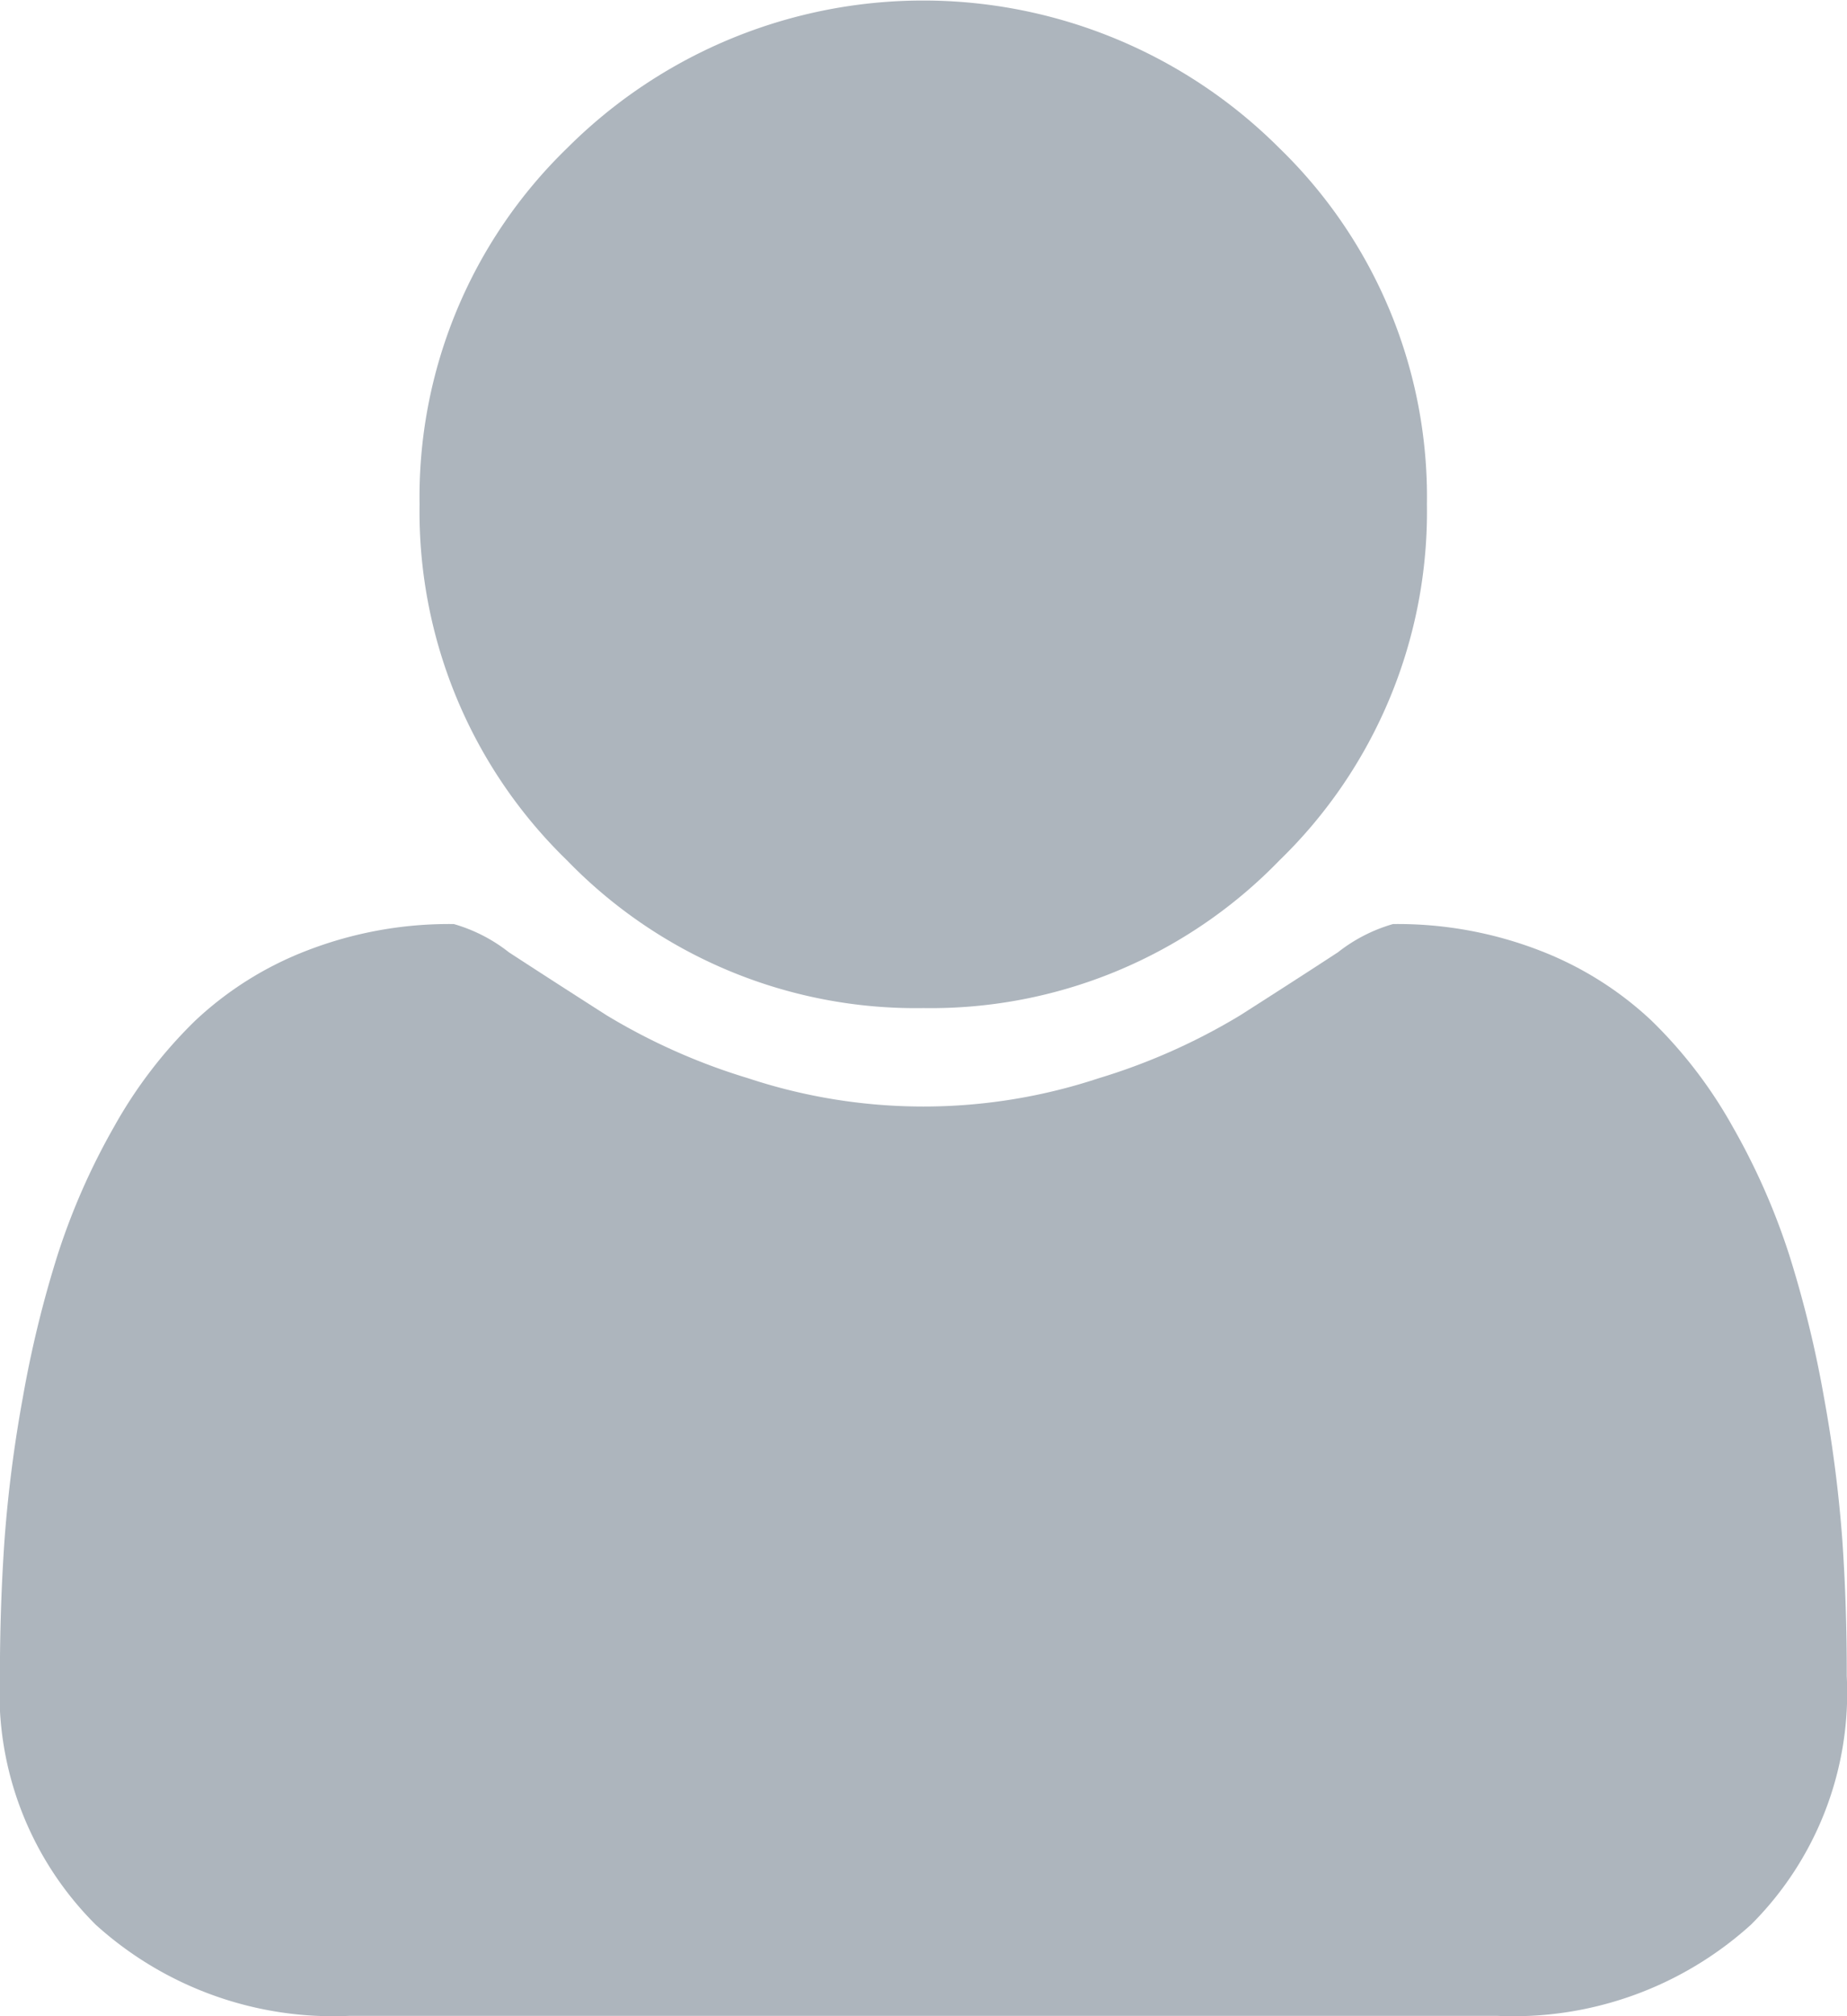
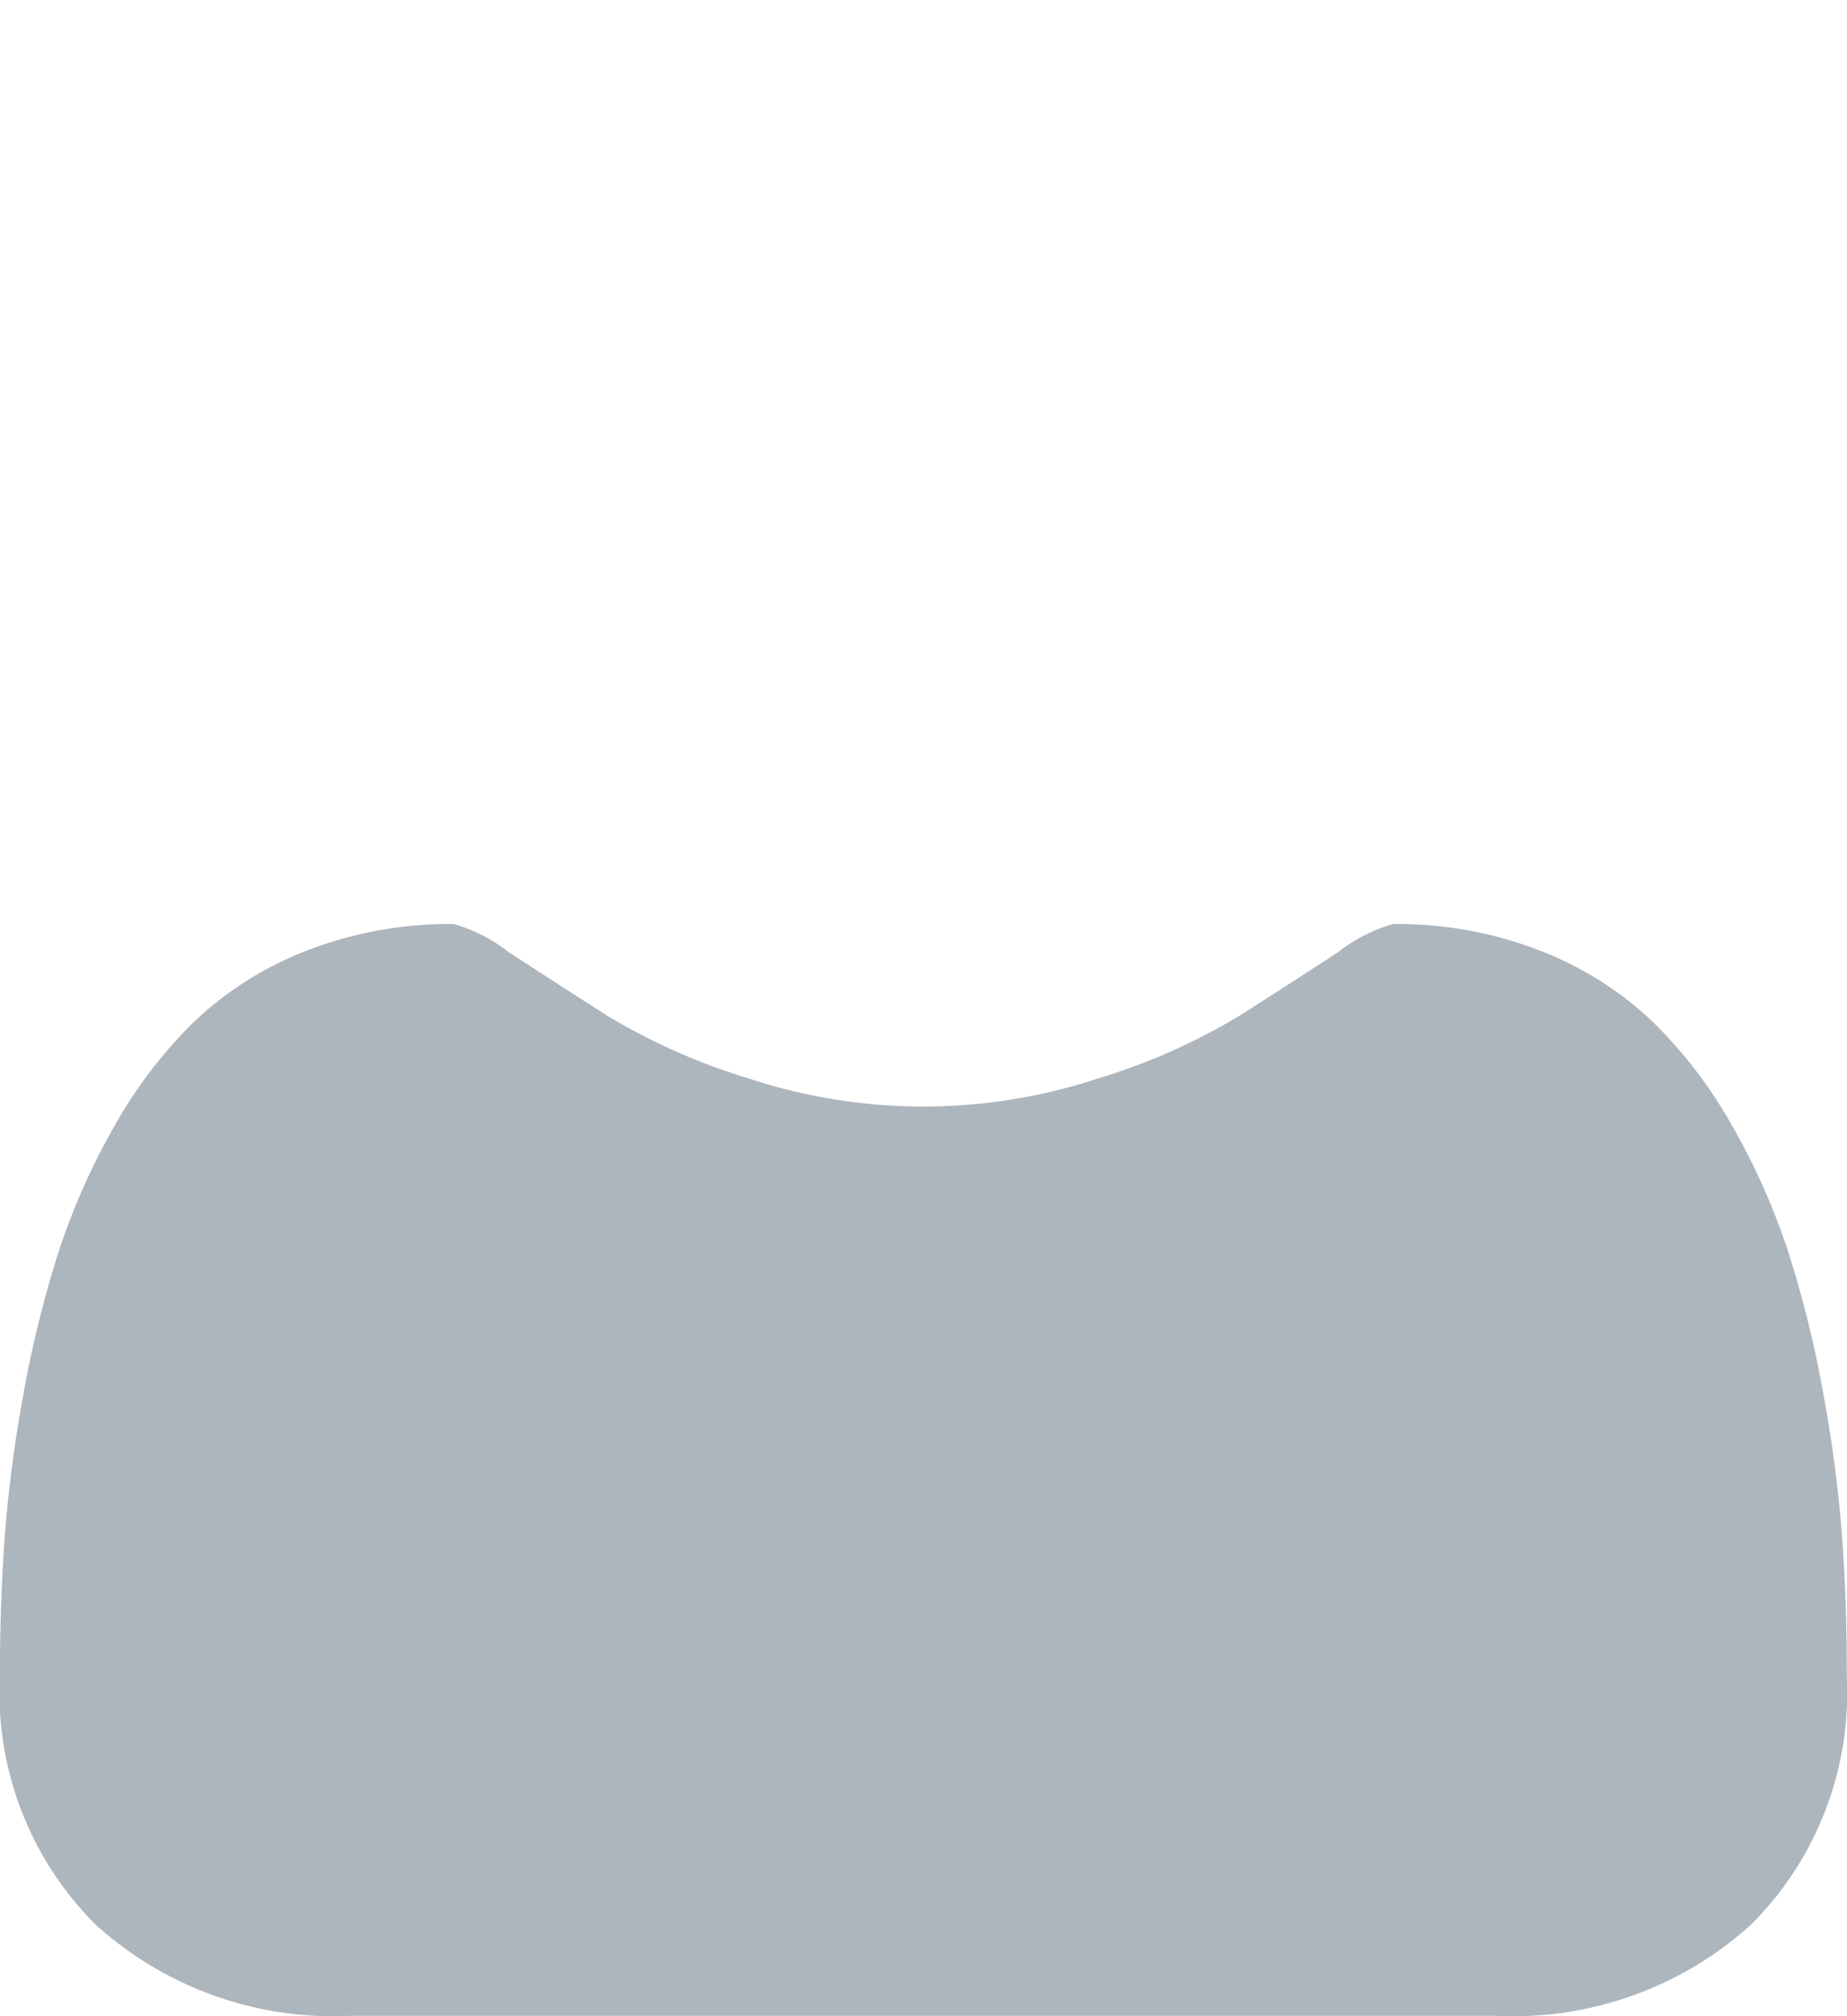
<svg xmlns="http://www.w3.org/2000/svg" id="user_2_" width="21.795" height="23.775" data-name="user (2)" viewBox="0 0 21.795 23.775">
  <defs>
    <style>
            .cls-1{fill:#adb5bd}
        </style>
  </defs>
  <g id="Group_10556" data-name="Group 10556">
-     <path id="Path_10827" d="M115.573 11.888a5.727 5.727 0 0 0 4.2-1.741 5.727 5.727 0 0 0 1.741-4.2 5.728 5.728 0 0 0-1.741-4.2 5.943 5.943 0 0 0-8.405 0 5.727 5.727 0 0 0-1.741 4.2 5.726 5.726 0 0 0 1.741 4.2 5.727 5.727 0 0 0 4.205 1.741z" class="cls-1" data-name="Path 10827" transform="translate(-104.676)" />
    <path id="Path_10828" d="M40.008 208.259a15.847 15.847 0 0 0-.217-1.687 13.124 13.124 0 0 0-.41-1.679 7.965 7.965 0 0 0-.666-1.509 5.437 5.437 0 0 0-.96-1.254 4.042 4.042 0 0 0-1.323-.828 4.653 4.653 0 0 0-1.726-.31 1.893 1.893 0 0 0-.65.333q-.51.333-1.153.743a7.322 7.322 0 0 1-1.672.743 6.581 6.581 0 0 1-4.133 0 7.321 7.321 0 0 1-1.672-.743q-.642-.41-1.153-.743a1.892 1.892 0 0 0-.65-.333 4.65 4.65 0 0 0-1.726.31 4.041 4.041 0 0 0-1.324.828 5.444 5.444 0 0 0-.96 1.254 7.977 7.977 0 0 0-.665 1.509 13.125 13.125 0 0 0-.41 1.679 15.754 15.754 0 0 0-.217 1.687q-.054.782-.054 1.6a3.858 3.858 0 0 0 1.13 2.933 4.176 4.176 0 0 0 3 1.075H35.93a4.176 4.176 0 0 0 3-1.075 3.857 3.857 0 0 0 1.13-2.933q.002-.818-.052-1.6z" class="cls-1" data-name="Path 10828" transform="translate(-18.268 -190.095)" />
  </g>
</svg>